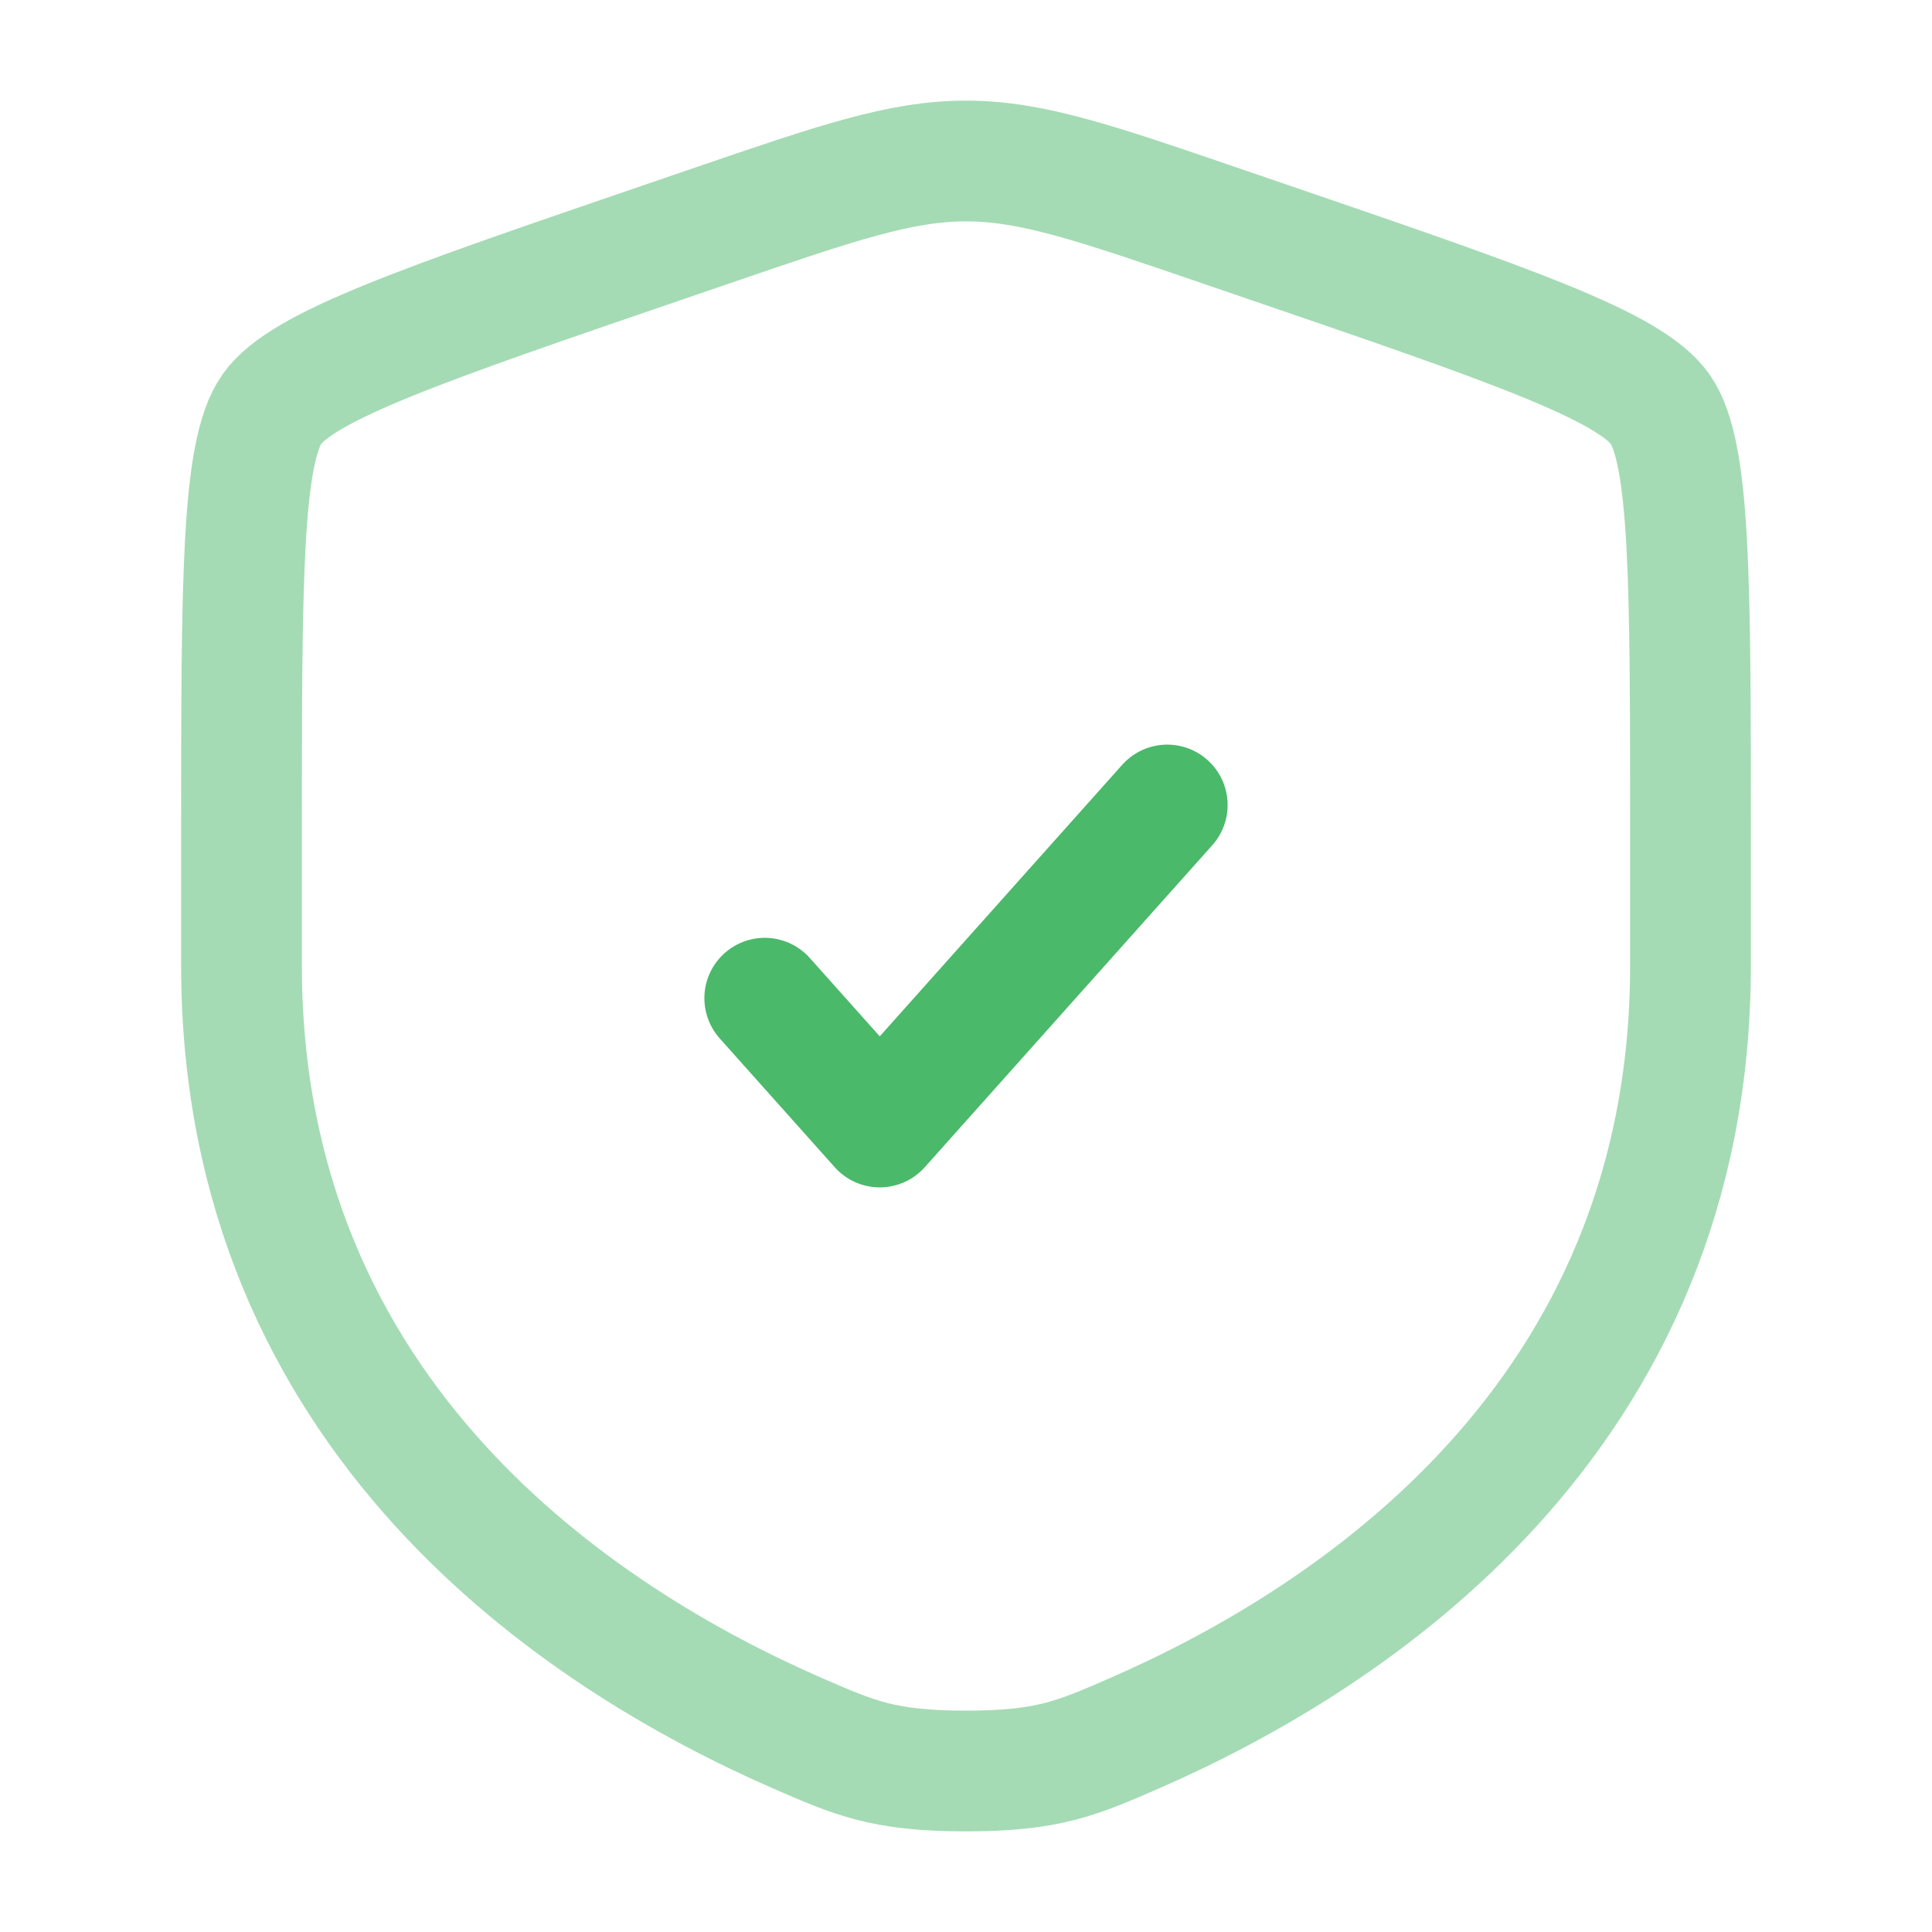
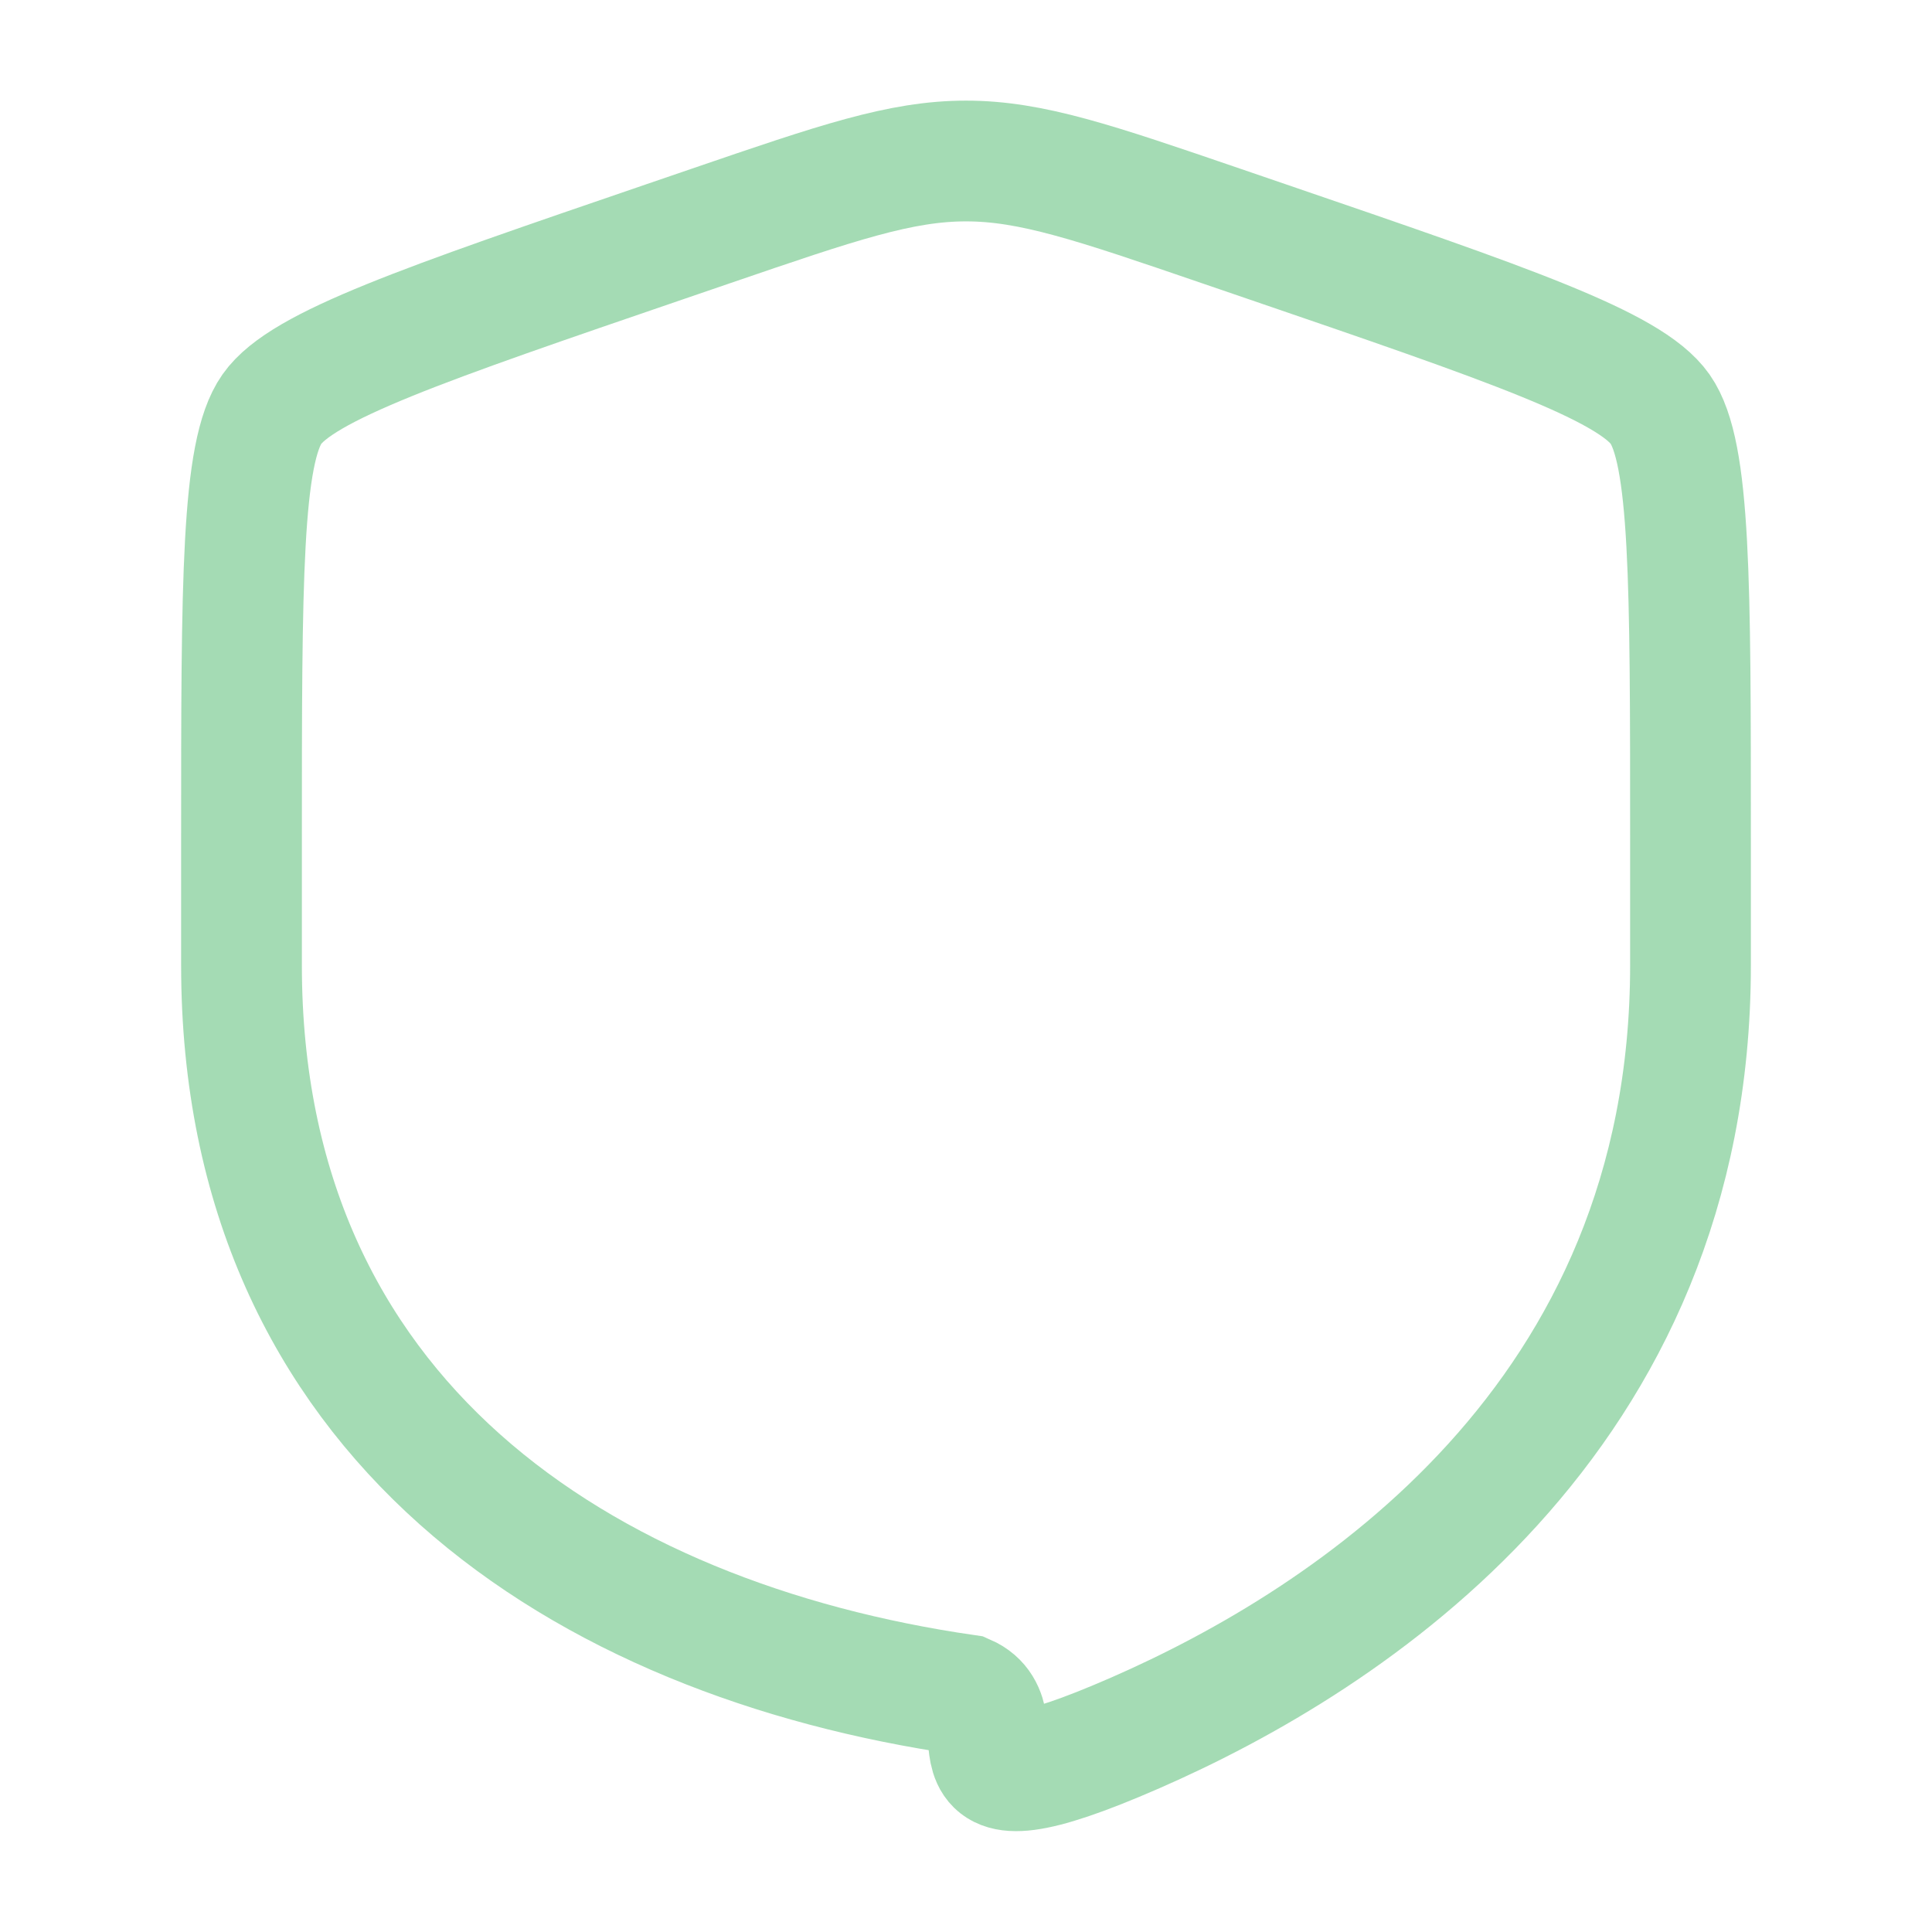
<svg xmlns="http://www.w3.org/2000/svg" width="800" height="800" fill="none">
-   <path stroke="#4AB96A" stroke-width="50" d="M100 347.223c0-106.587 0-159.88 12.584-177.809s62.693-35.082 162.913-69.388l19.094-6.535C346.833 75.608 372.953 66.667 400 66.667s53.167 8.941 105.41 26.824l19.093 6.535c100.22 34.306 150.33 51.459 162.914 69.388S700 240.636 700 347.223v52.49c0 187.934-141.3 279.137-229.953 317.864C446 728.08 433.977 733.333 400 733.333s-46-5.253-70.048-15.756C241.299 678.85 100 587.647 100 399.713z" opacity=".5" />
-   <path stroke="#4AB96A" stroke-linecap="round" stroke-linejoin="round" stroke-width="50" d="m316.667 413.333 47.62 53.334 119.046-133.334" />
+   <path stroke="#4AB96A" stroke-width="50" d="M100 347.223c0-106.587 0-159.88 12.584-177.809s62.693-35.082 162.913-69.388l19.094-6.535C346.833 75.608 372.953 66.667 400 66.667s53.167 8.941 105.41 26.824l19.093 6.535c100.22 34.306 150.33 51.459 162.914 69.388S700 240.636 700 347.223v52.49c0 187.934-141.3 279.137-229.953 317.864s-46-5.253-70.048-15.756C241.299 678.85 100 587.647 100 399.713z" opacity=".5" />
</svg>